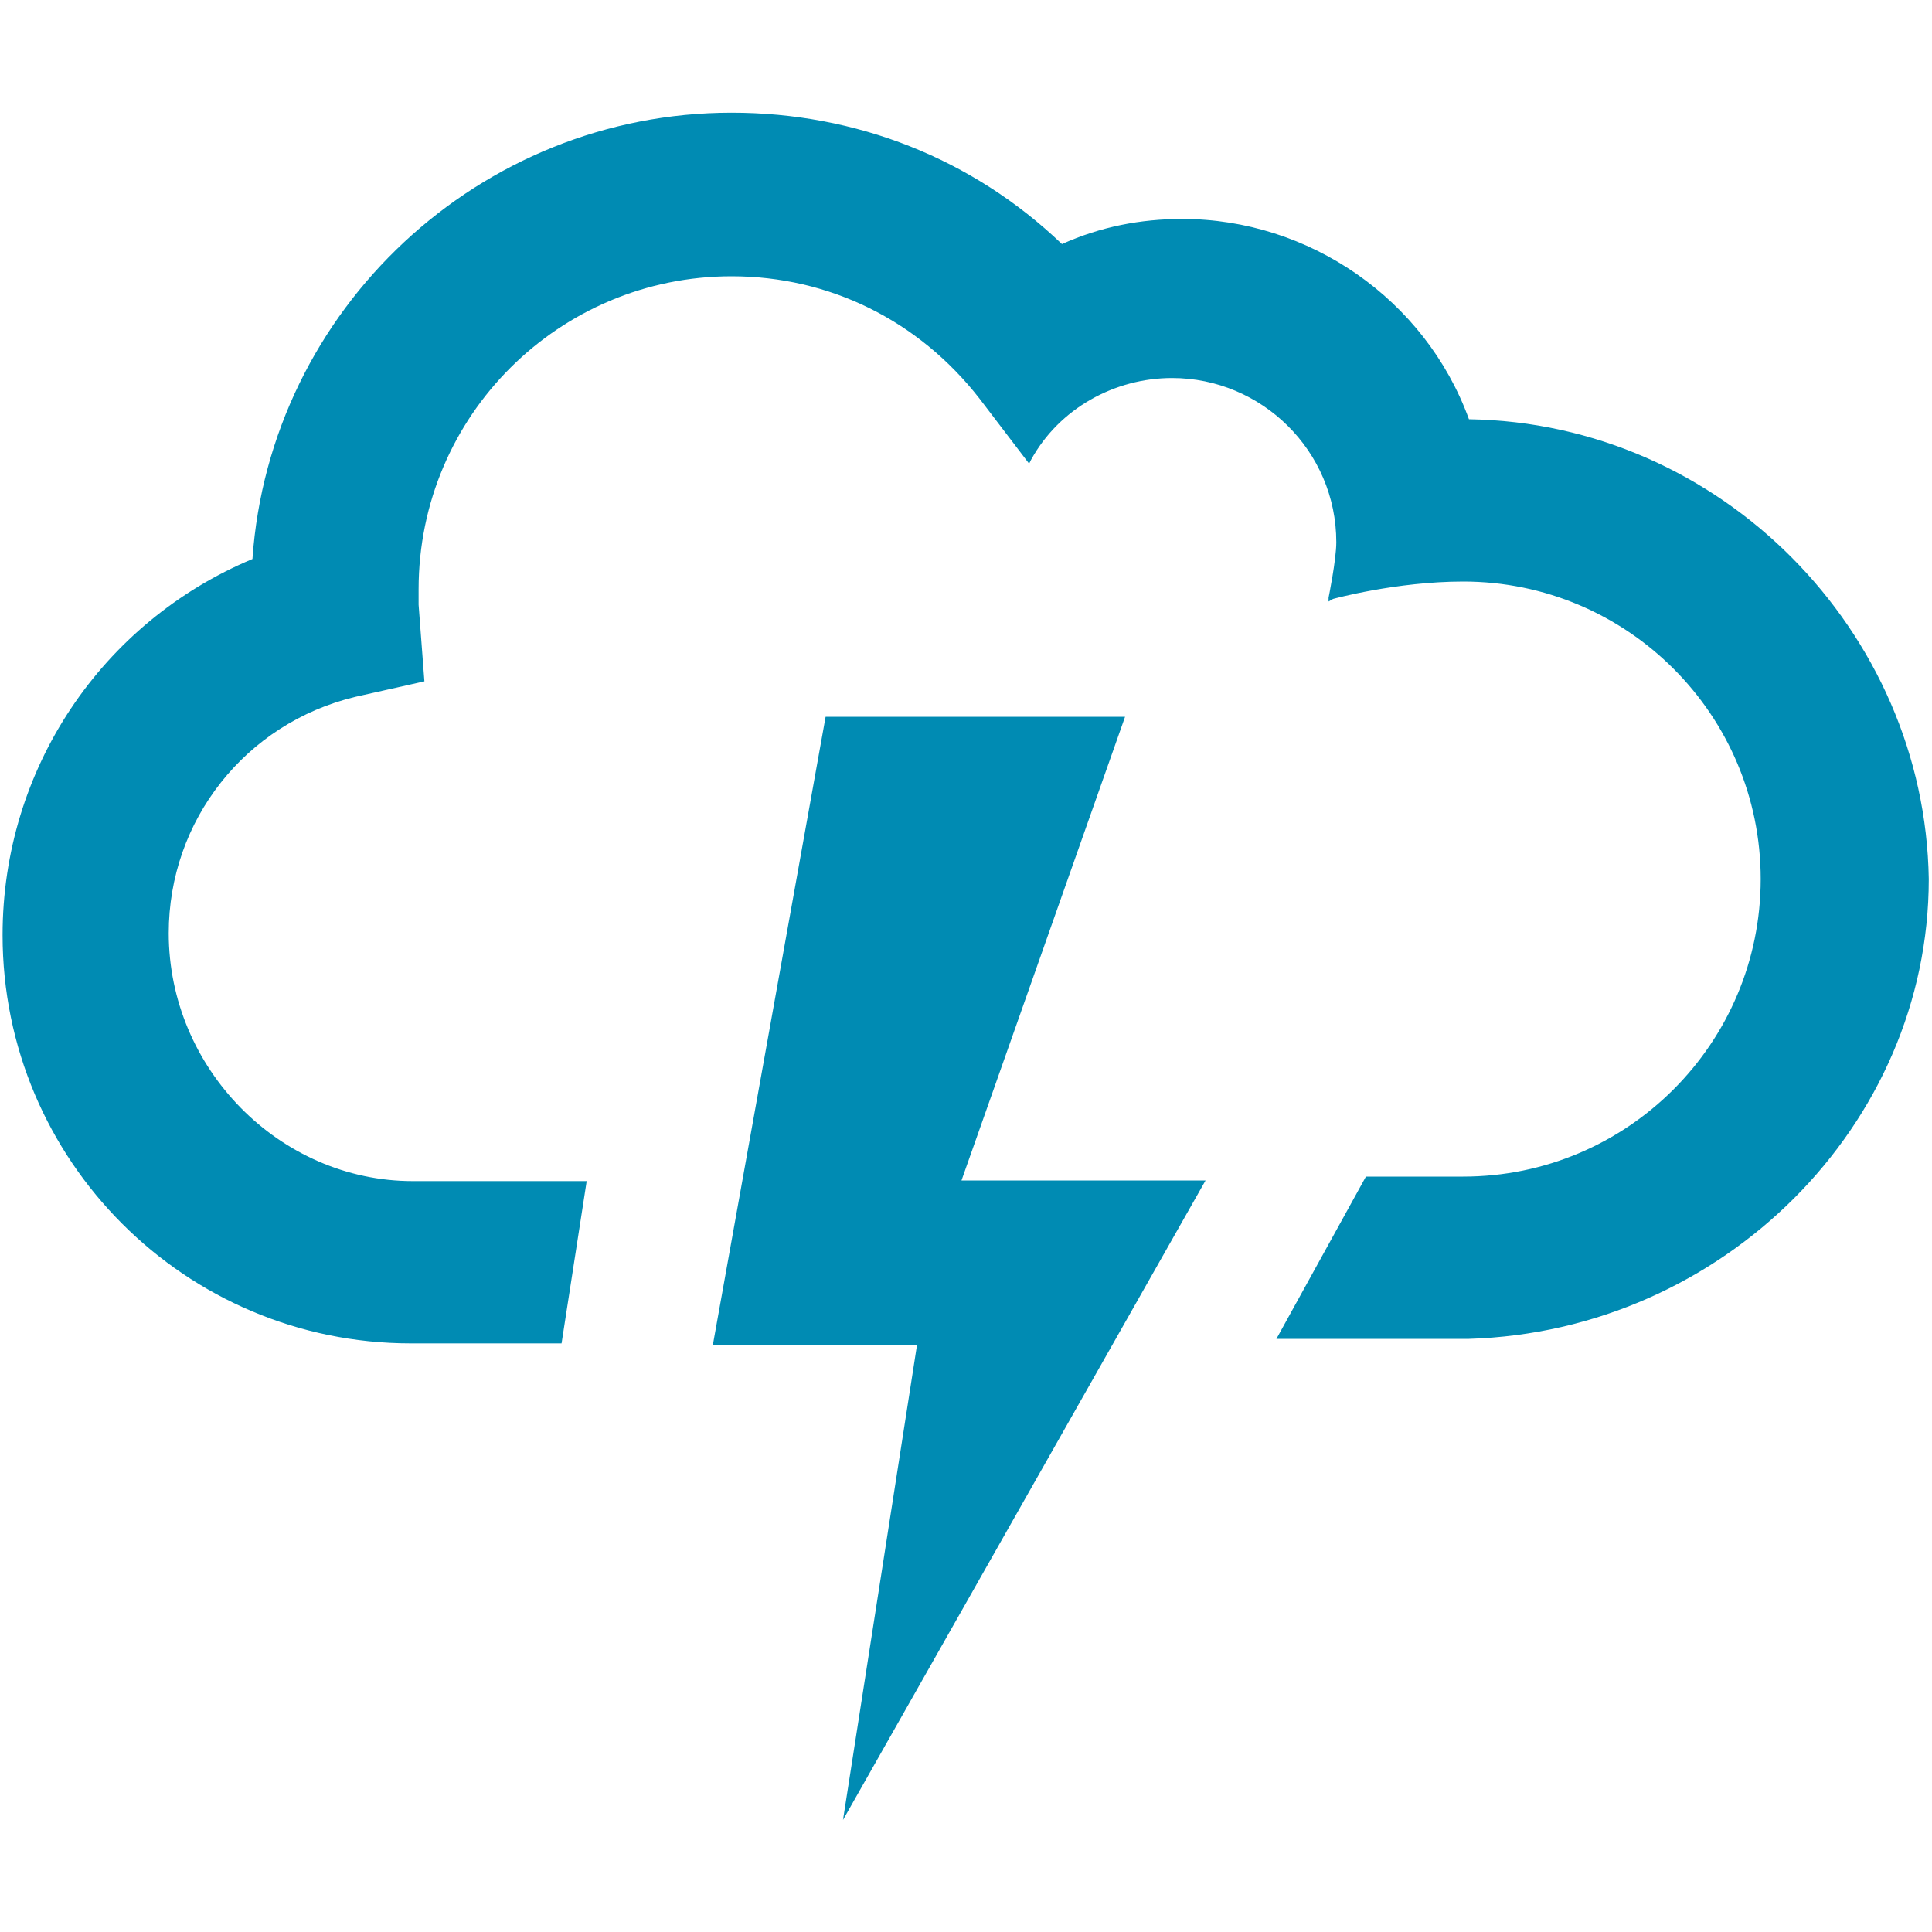
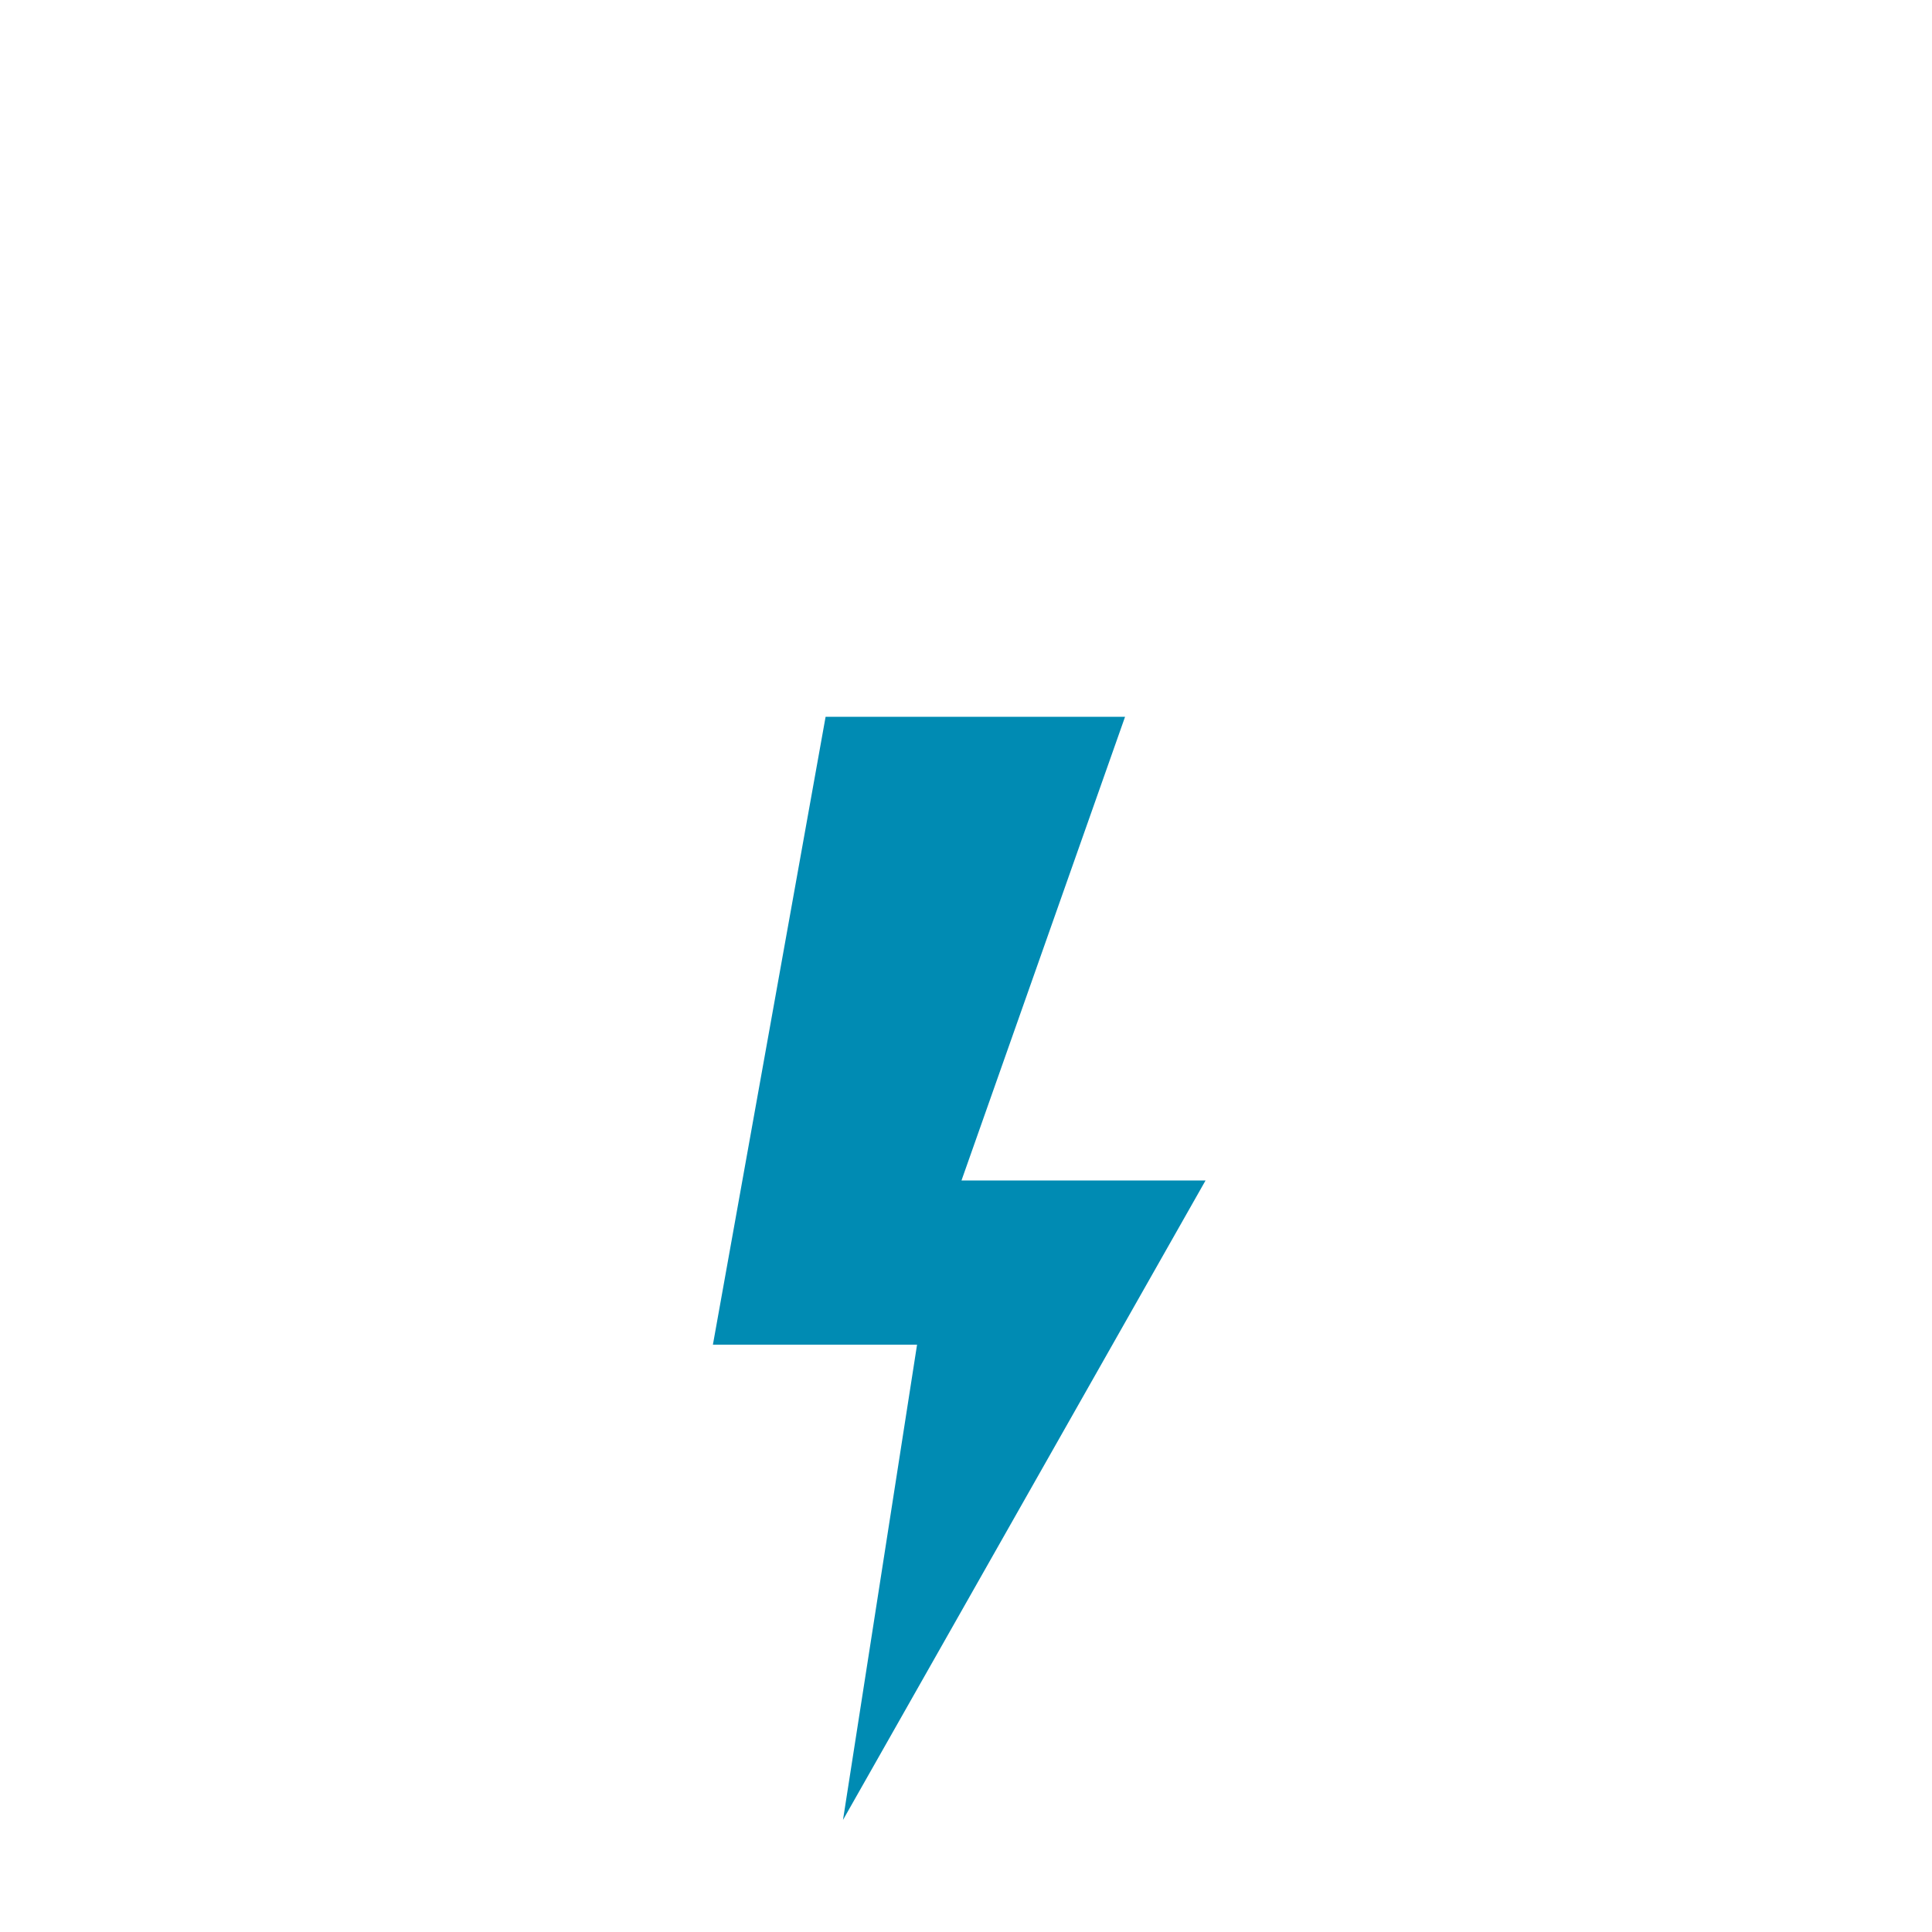
<svg xmlns="http://www.w3.org/2000/svg" version="1.1" id="Layer_1" x="0px" y="0px" viewBox="0 0 300 300" style="enable-background:new 0 0 300 300;" xml:space="preserve">
  <style type="text/css">
	.st0{fill:#008BB3;}
</style>
  <g>
-     <path class="st0" d="M228.1,65.1C221.3,46.4,203.2,34,183.6,34c-6.5,0-12.7,1.2-18.7,3.9c-13.9-13.3-32-20.4-51.3-20.4   c-39.1,0-71.7,30.5-74.4,69.3c-23.4,9.8-38.8,32.6-38.8,58.4c0,35,28.4,63.4,63.4,63.4c6.8,0,14.8,0,23.4,0l3.9-25.2h-27   c-20.7,0-37.9-17.5-37.9-38.5c0-17.5,11.9-32.6,29-36.7l10.7-2.4l-0.9-11.9v-0.3c0-0.6,0-1.5,0-2.1c0-27,21.9-48.6,48.6-48.6   c15.1,0,29,6.8,38.5,19l7.7,10.1l0.3-0.6c4.4-8,13-12.7,21.9-12.7c13.9,0,25.5,11.3,25.5,25.5c0,2.7-1.2,8.6-1.2,8.6v0.6L207,93   c0,0,9.8-2.7,20.2-2.7c25.5,0,46.2,20.7,46.2,46.2s-20.7,46.2-46.2,46.2h-15.1l-13.9,25.2c13,0,23.7,0,29.9,0l0,0l0,0   c39.4-1.2,71.4-33.2,71.4-71.4C298.9,98,267.2,65.7,228.1,65.1z" />
    <polygon class="st0" points="128.2,111.3 174.7,111.3 149.3,183.3 187.2,183.3 130.9,282.6 142.4,208.8 110.7,208.8  " />
  </g>
</svg>